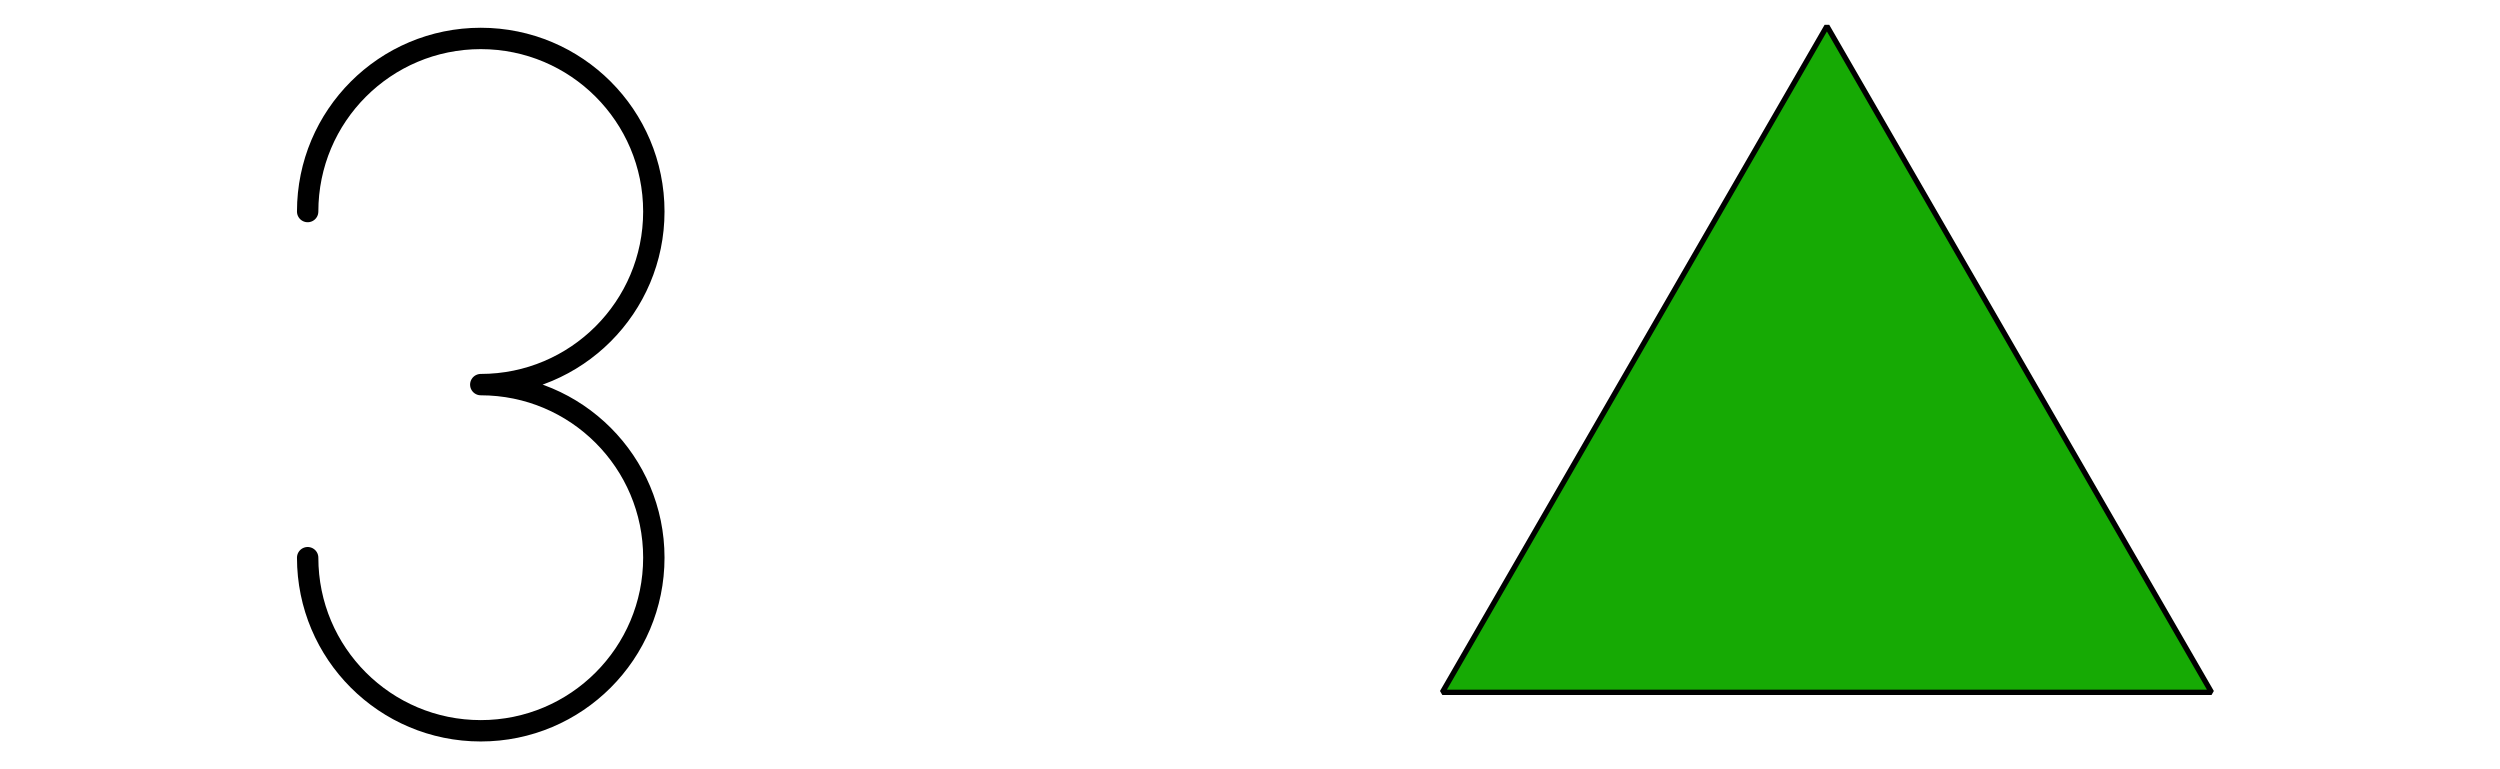
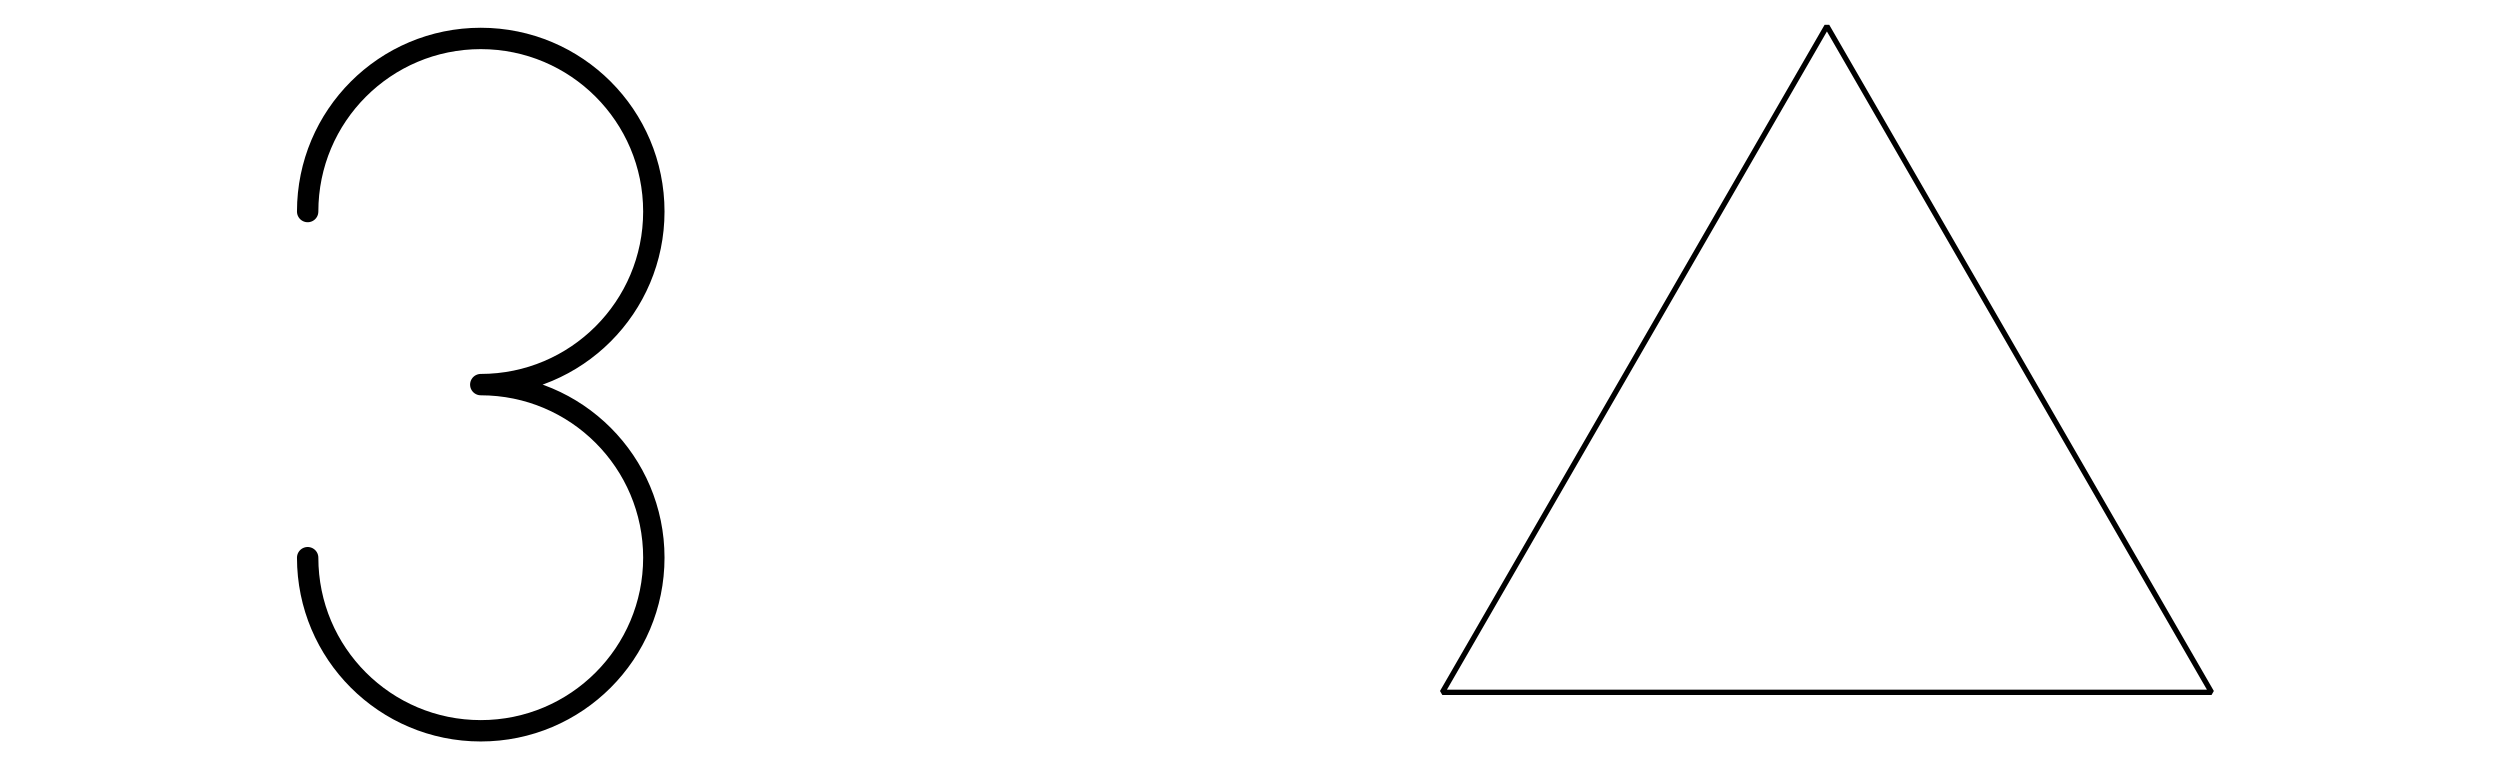
<svg xmlns="http://www.w3.org/2000/svg" height="72pt" version="1.1" viewBox="-72 -72 234 72" width="234pt">
  <defs>
    <clipPath id="clip1">
      <path d="M-72 0V-72H162V0ZM162 -72" />
    </clipPath>
  </defs>
  <g id="page1">
    <path clip-path="url(#clip1)" d="M-27 -36C-18.055 -36 -10.801 -43.254 -10.801 -52.199C-10.801 -61.148 -18.055 -68.402 -27 -68.402C-35.949 -68.402 -43.203 -61.148 -43.203 -52.199M-27 -36C-18.055 -36 -10.801 -28.746 -10.801 -19.801C-10.801 -10.852 -18.055 -3.598 -27 -3.598C-35.949 -3.598 -43.203 -10.852 -43.203 -19.801" fill="none" stroke="#000000" stroke-linecap="round" stroke-linejoin="round" stroke-miterlimit="10.037" stroke-width="2" />
-     <path clip-path="url(#clip1)" d="M63 -7.199H135L99 -69.555Z" fill="#16aa04" />
    <path clip-path="url(#clip1)" d="M63 -7.199H135L99 -69.555Z" fill="none" stroke="#000000" stroke-linejoin="bevel" stroke-miterlimit="10.037" stroke-width="0.5" />
  </g>
</svg>